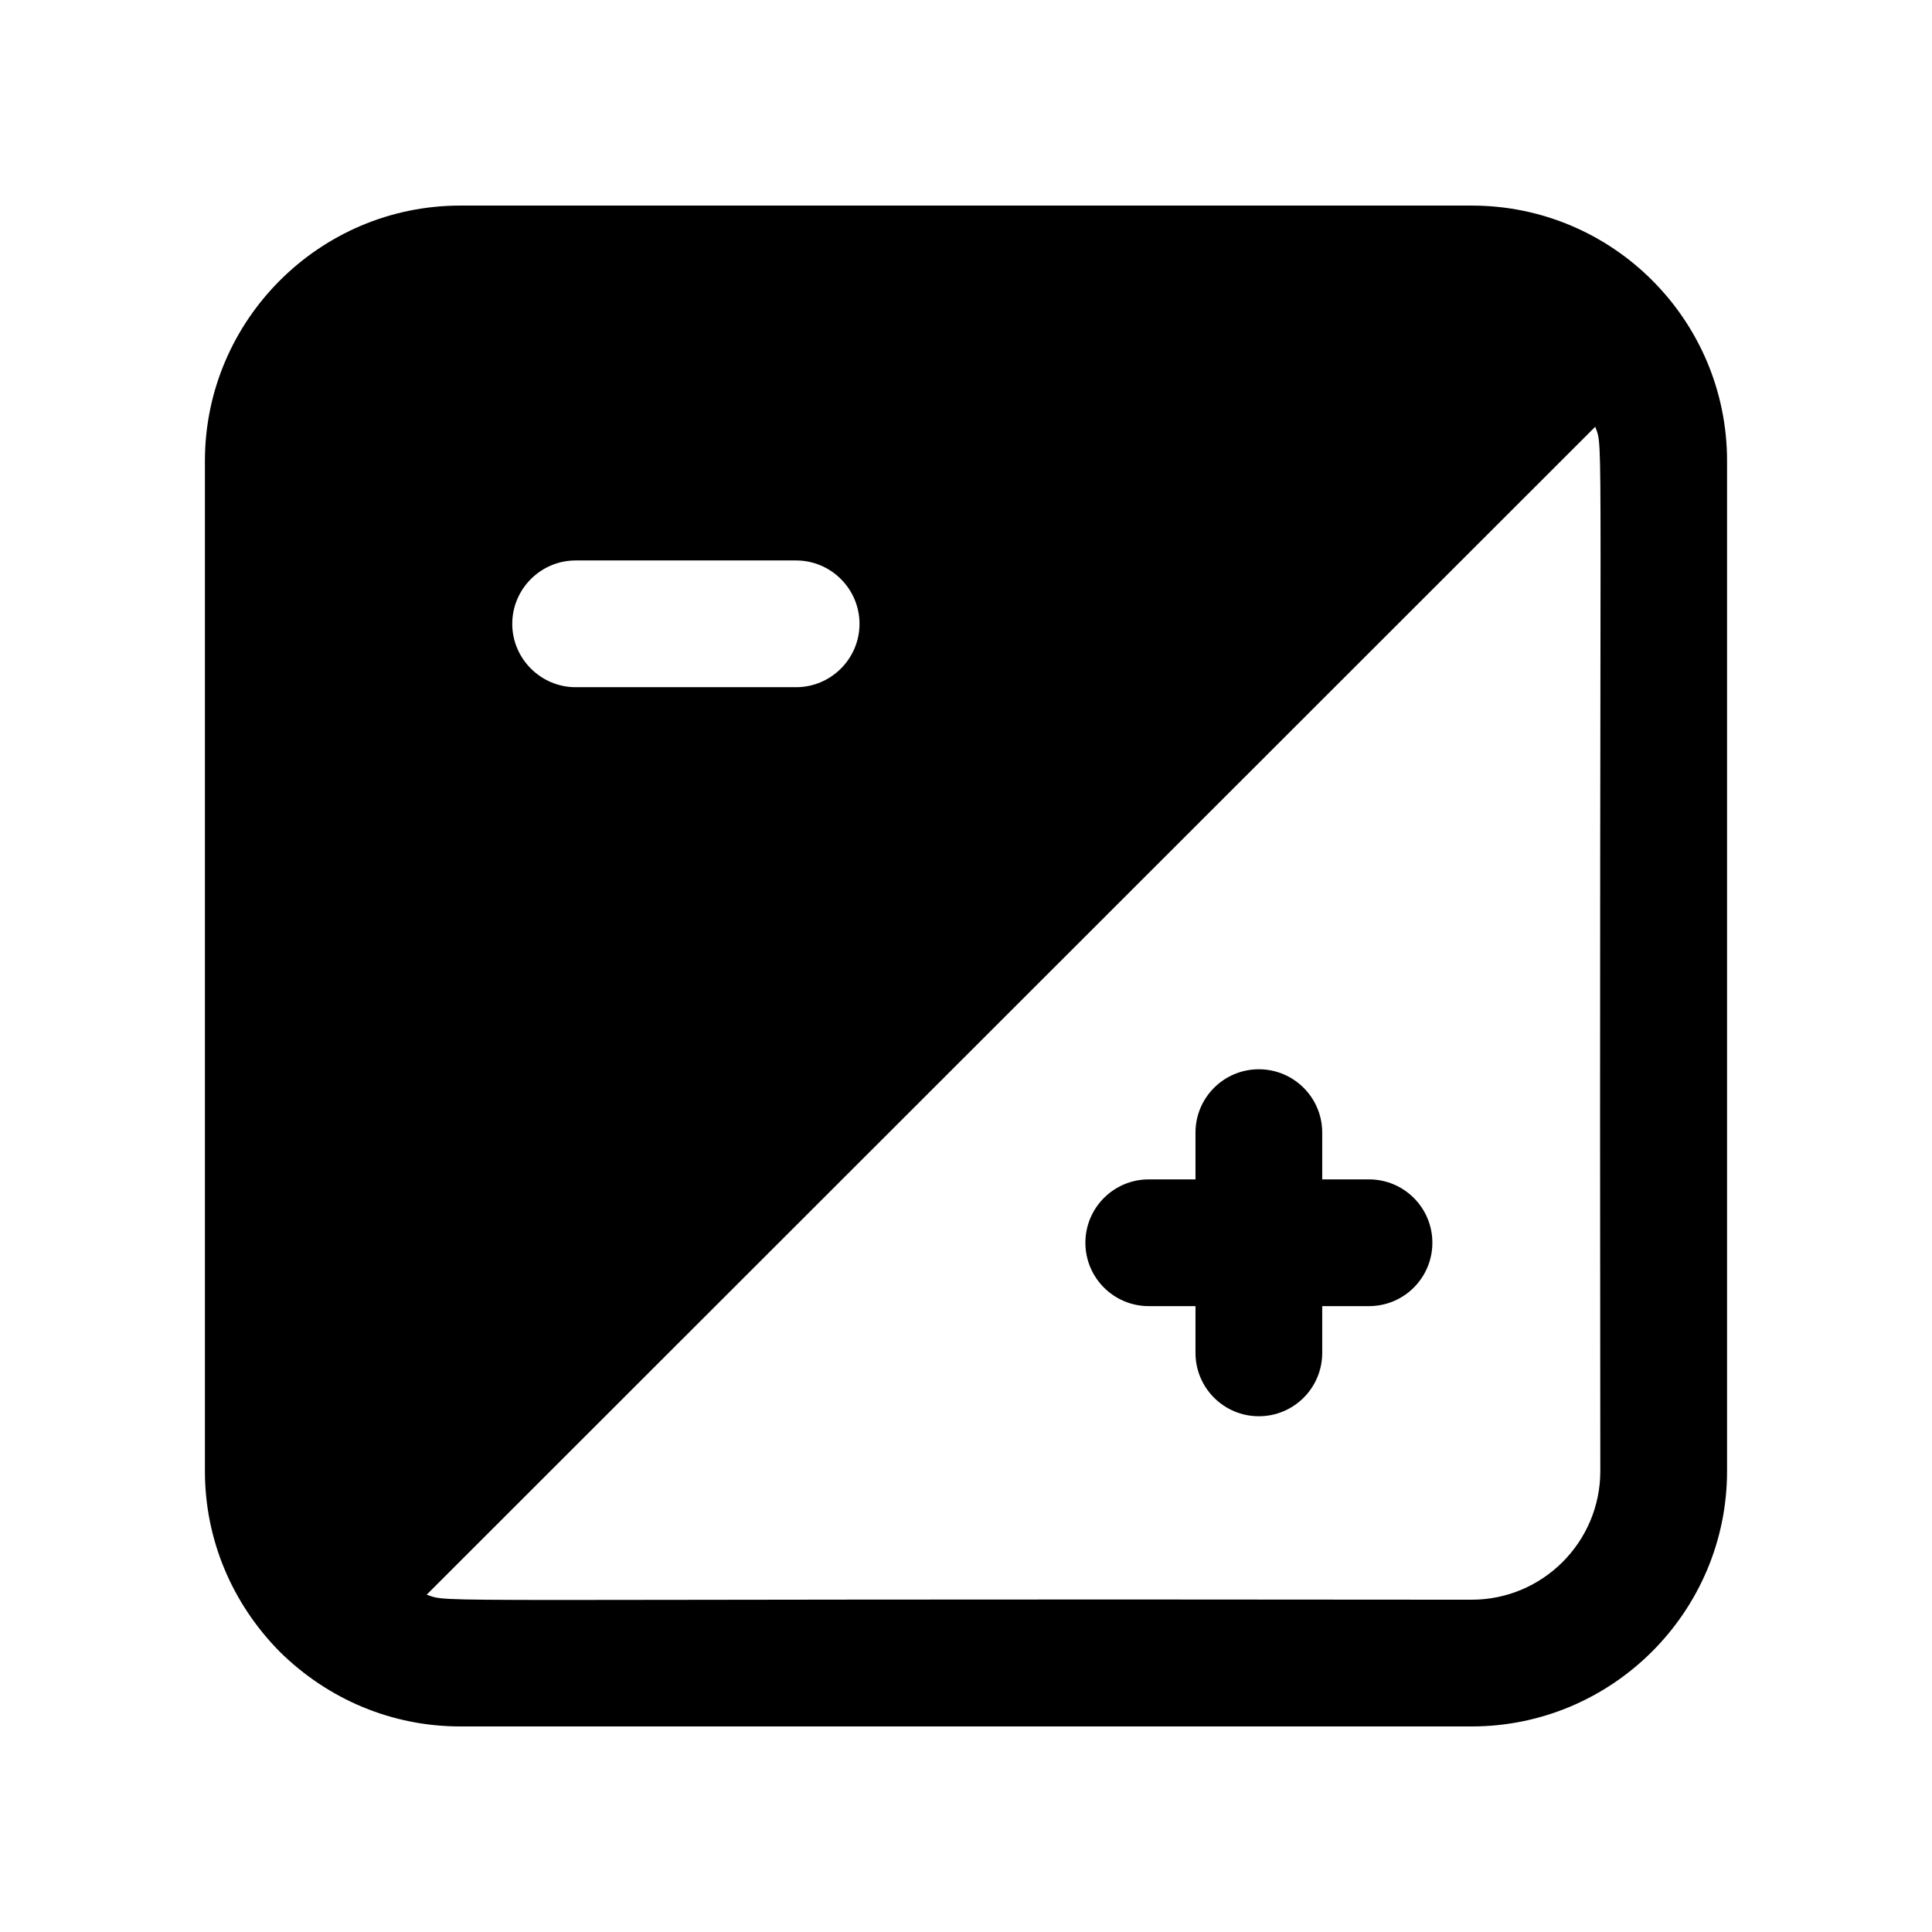
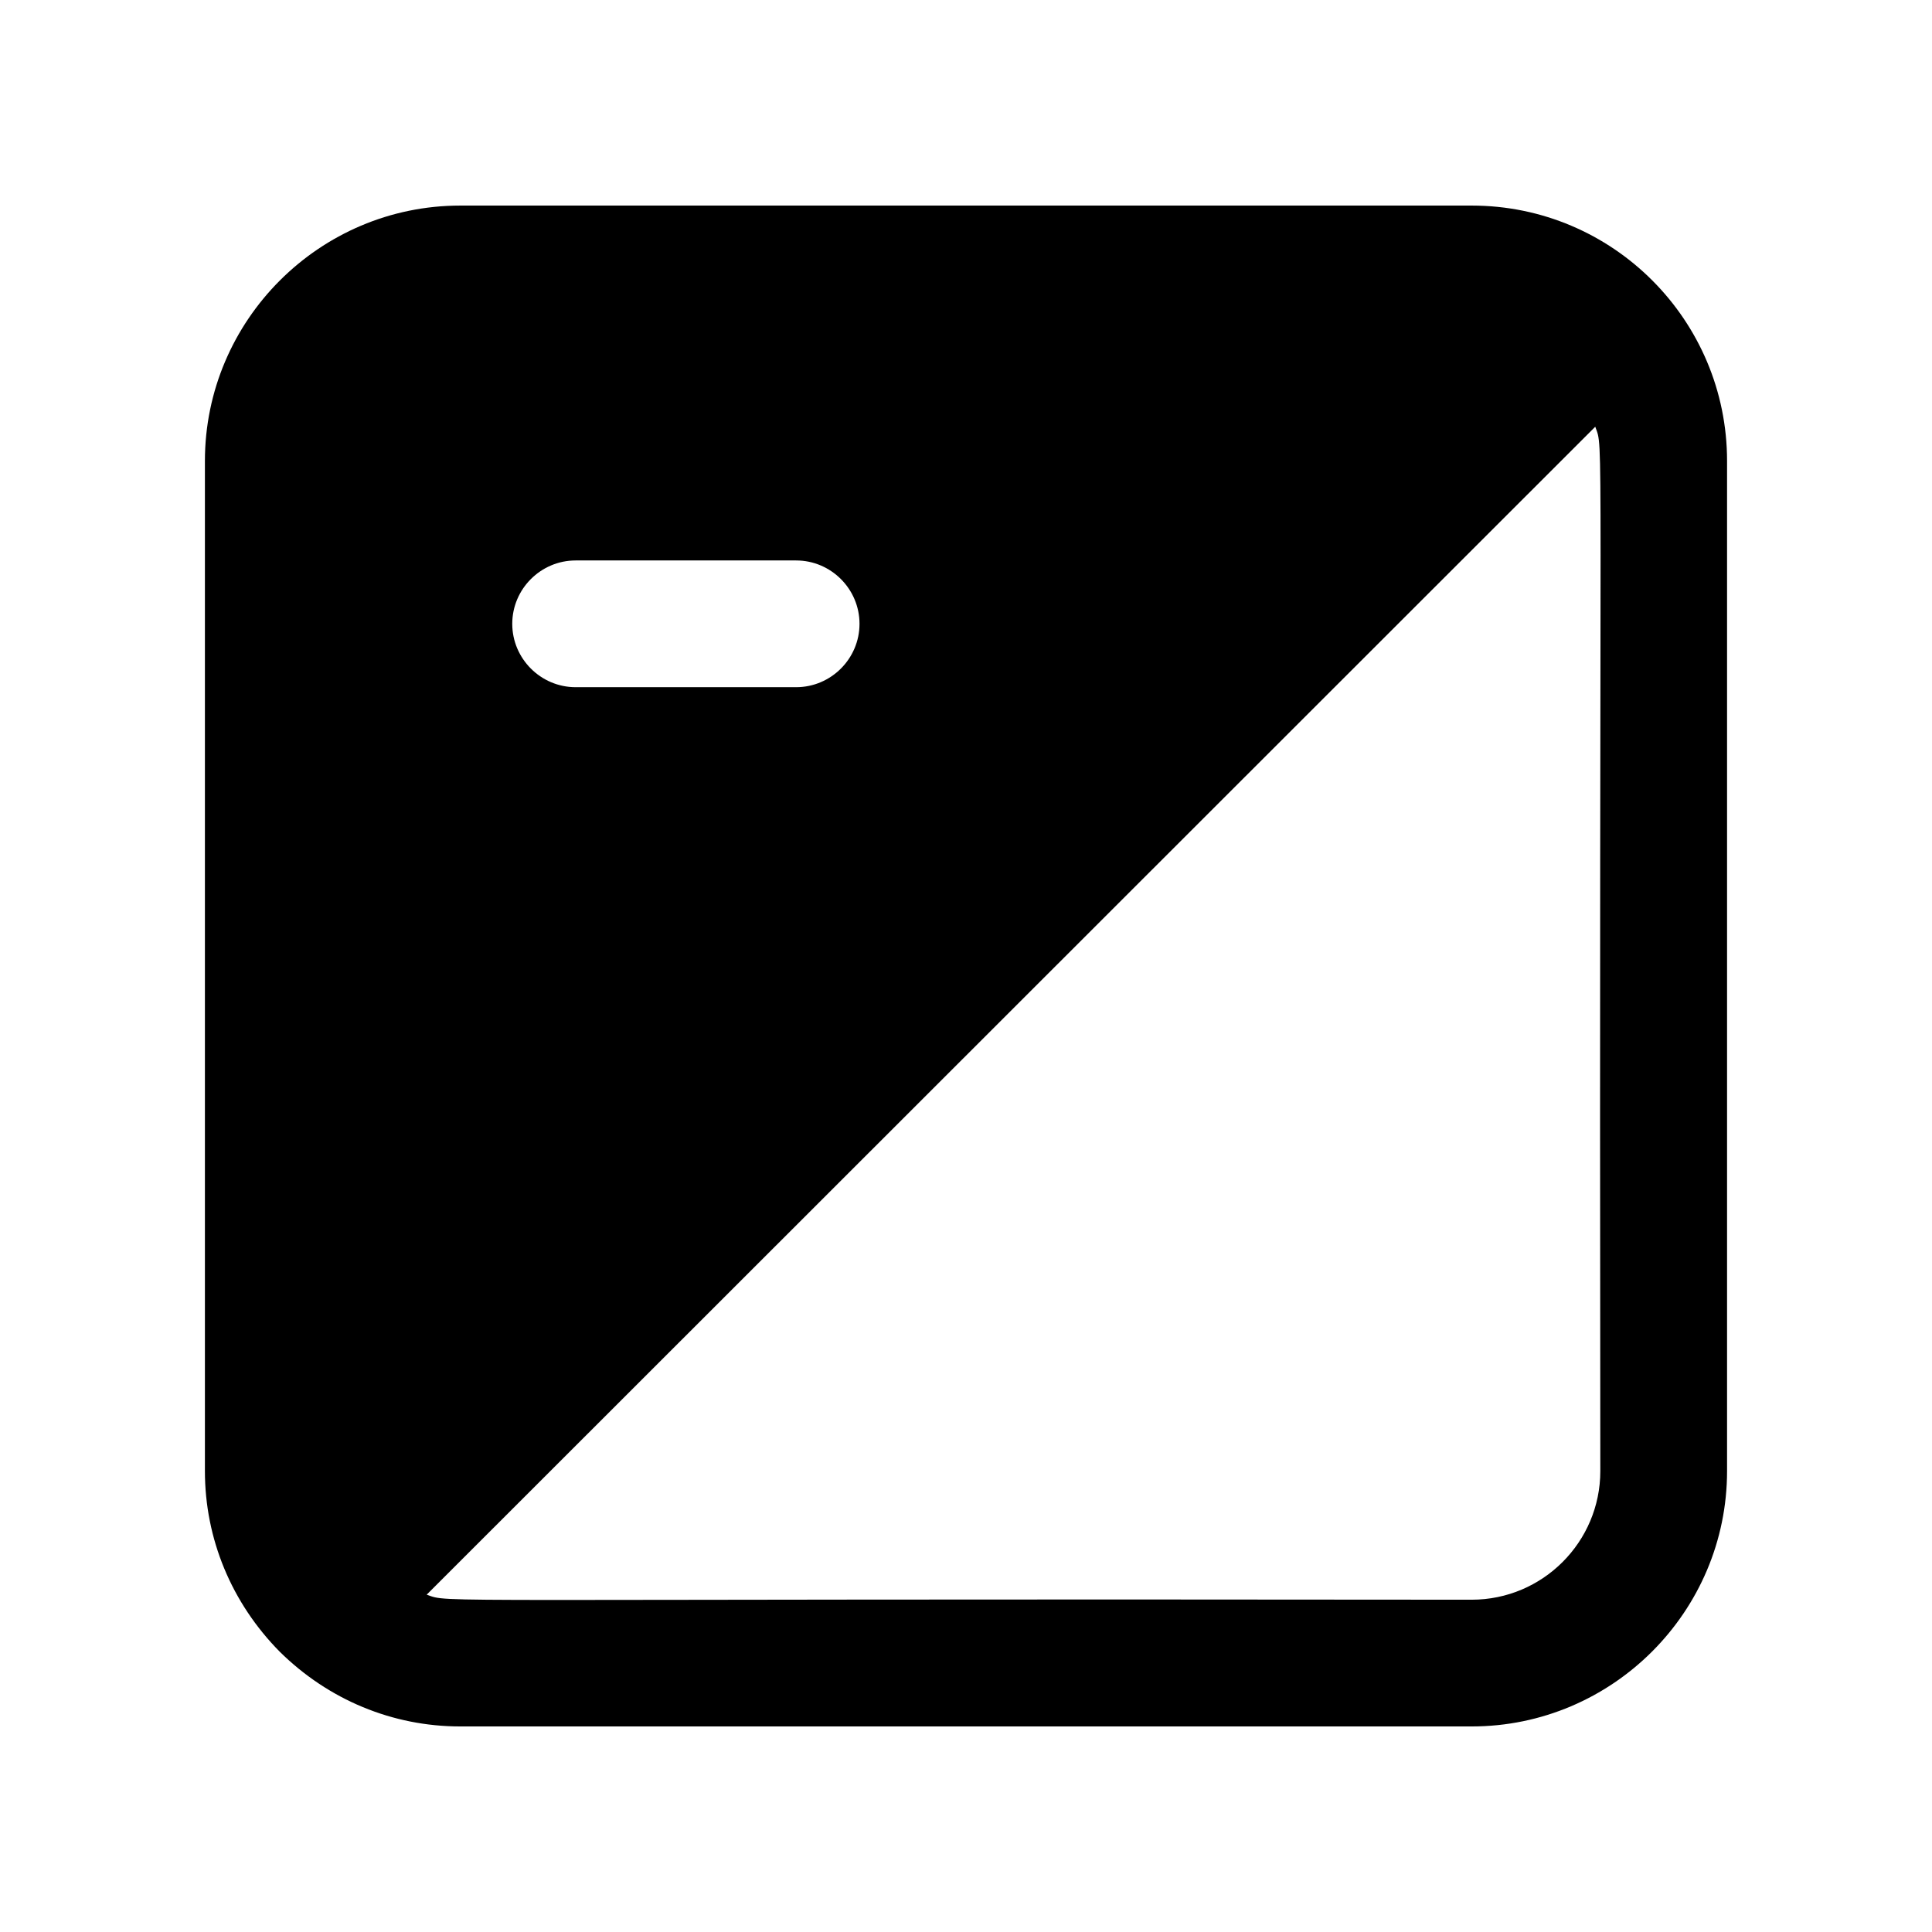
<svg xmlns="http://www.w3.org/2000/svg" fill="#000000" width="800px" height="800px" version="1.1" viewBox="144 144 512 512">
  <g>
    <path d="m534.01 198.48h-268.03c-37.281 0-67.676 30.395-67.676 67.676v267.69c0 17.969 7.055 34.93 19.816 47.863 12.93 12.762 29.891 19.816 47.859 19.816h268.03c37.281 0 67.68-30.395 67.68-67.68v-267.69c0-37.27-30.219-67.676-67.68-67.676zm-162.23 110.84c0 9.234-7.555 16.793-16.793 16.793h-58.441c-9.234 0-16.793-7.559-16.793-16.793 0-9.238 7.559-16.793 16.793-16.793h58.441c9.234 0 16.793 7.555 16.793 16.793zm196.32 224.53c0 18.809-15.281 34.09-34.09 34.09-282.89-0.344-270.38 0.973-276.93-1.34l309.68-309.51c2.316 6.57 0.992-7.918 1.34 276.76z" />
-     <path d="m506.8 456.55h-12.398v-12.391c0-9.273-7.512-16.793-16.793-16.793s-16.793 7.519-16.793 16.793v12.391h-12.383c-9.281 0-16.793 7.519-16.793 16.793s7.512 16.793 16.793 16.793h12.383v12.391c0 9.273 7.512 16.793 16.793 16.793s16.793-7.519 16.793-16.793v-12.391h12.398c9.281 0 16.793-7.519 16.793-16.793s-7.512-16.793-16.793-16.793z" />
  </g>
</svg>